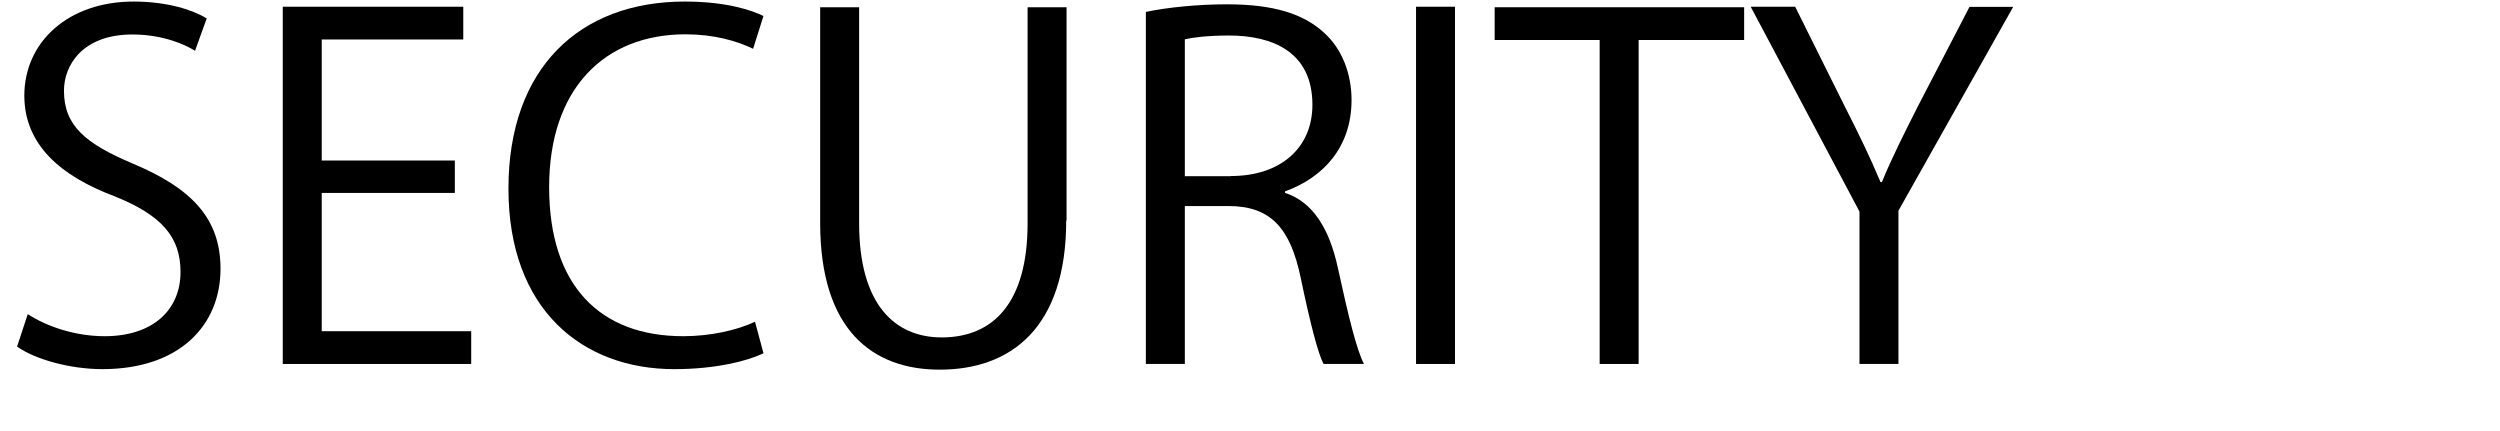
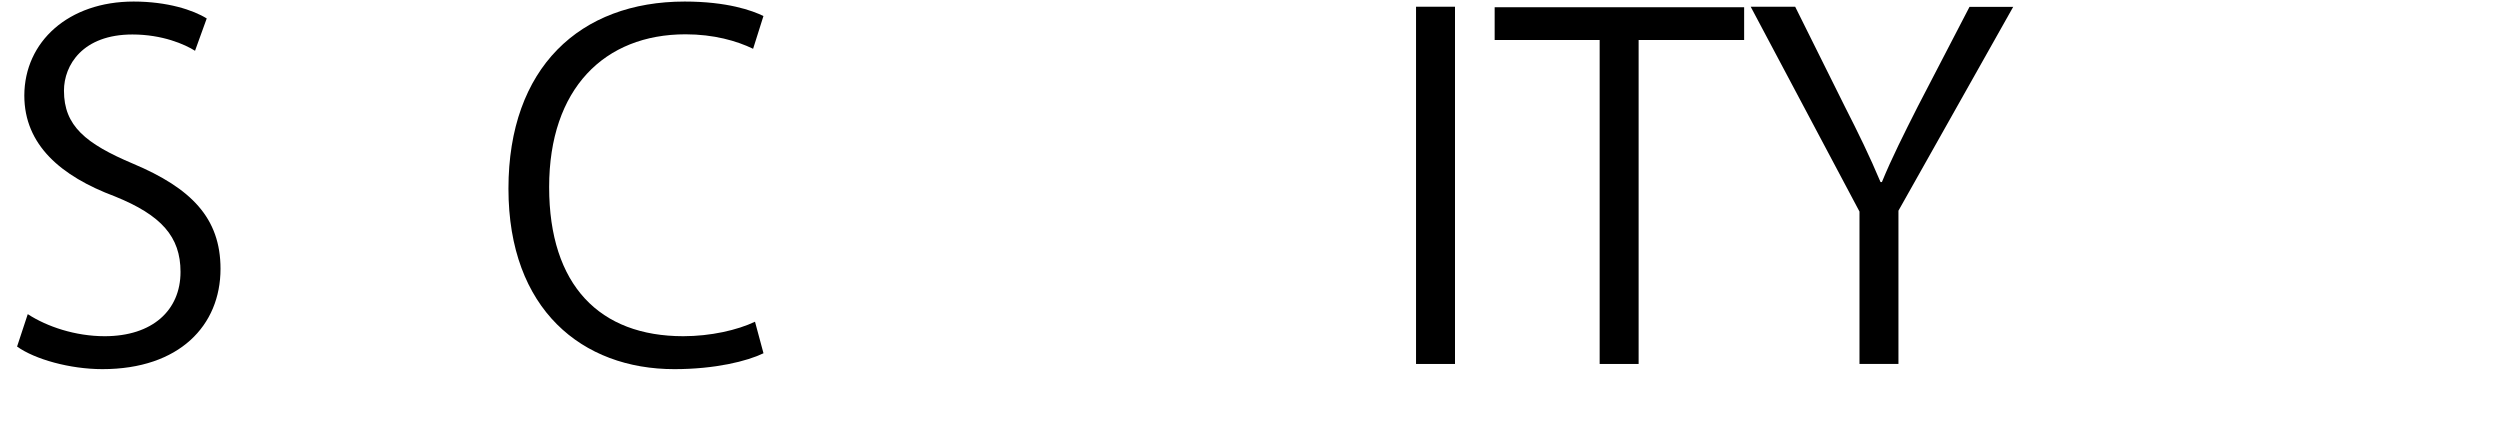
<svg xmlns="http://www.w3.org/2000/svg" id="_x30_1_x5F_四間道" viewBox="0 0 145 25">
  <path d="M11.32,2.95c-.6-.38-1.9-.95-3.64-.95-2.88,0-3.97,1.77-3.97,3.26,0,2.04,1.25,3.07,4.02,4.24,3.34,1.41,5.06,3.13,5.06,6.09,0,3.29-2.39,5.82-6.85,5.82-1.88,0-3.92-.57-4.95-1.31l.62-1.88c1.12.73,2.77,1.28,4.46,1.28,2.77,0,4.4-1.5,4.4-3.73,0-2.04-1.11-3.29-3.81-4.38-3.13-1.17-5.25-2.99-5.25-5.85C1.42,2.41,3.98.09,7.75.09c1.96,0,3.45.49,4.24.98l-.68,1.88Z" />
-   <path d="M27.33,21.11h-10.93V.39h10.47v1.9h-8.21v7.02h7.72v1.88h-7.72v8.02h8.67v1.9Z" />
  <path d="M44.28,20.49c-.95.46-2.8.92-5.17.92-5.33,0-9.62-3.45-9.62-10.47S33.64.09,39.71.09c2.47,0,3.92.52,4.57.84l-.6,1.9c-.95-.46-2.28-.84-3.92-.84-4.7,0-7.91,3.15-7.91,8.86s2.94,8.65,7.78,8.65c1.58,0,3.13-.35,4.16-.84l.49,1.82Z" />
-   <path d="M61.84,12.79c0,6.23-3.21,8.65-7.34,8.65-3.86,0-6.93-2.26-6.93-8.51V.42h2.26v12.54c0,4.7,2.07,6.61,4.79,6.61,2.99,0,4.98-2.01,4.98-6.61V.42h2.26v12.37Z" />
-   <path d="M74.54,11.19c1.6.52,2.56,2.07,3.05,4.32.65,2.99,1.11,4.81,1.52,5.6h-2.34c-.33-.6-.79-2.42-1.33-5-.6-2.88-1.74-4.16-4.19-4.16h-2.53v9.16h-2.26V.69c1.28-.27,3.07-.44,4.7-.44,2.69,0,4.46.54,5.68,1.69.98.9,1.55,2.31,1.55,3.86,0,2.75-1.66,4.51-3.86,5.3v.08ZM71.39,10.21c2.88,0,4.73-1.63,4.73-4.13,0-3.07-2.31-4.02-4.84-4.02-1.22,0-2.09.11-2.56.22v7.94h2.66Z" />
  <path d="M82.13.39h2.26v20.72h-2.26V.39Z" />
  <path d="M101.16,2.32h-6.12v18.79h-2.26V2.32h-6.09V.42h14.47v1.9Z" />
  <path d="M116.77.39l-6.66,11.83v8.89h-2.26v-8.84L101.54.39h2.58l2.88,5.79c.79,1.55,1.44,2.88,2.07,4.38h.08c.57-1.39,1.28-2.8,2.09-4.4l2.99-5.76h2.53Z" />
</svg>